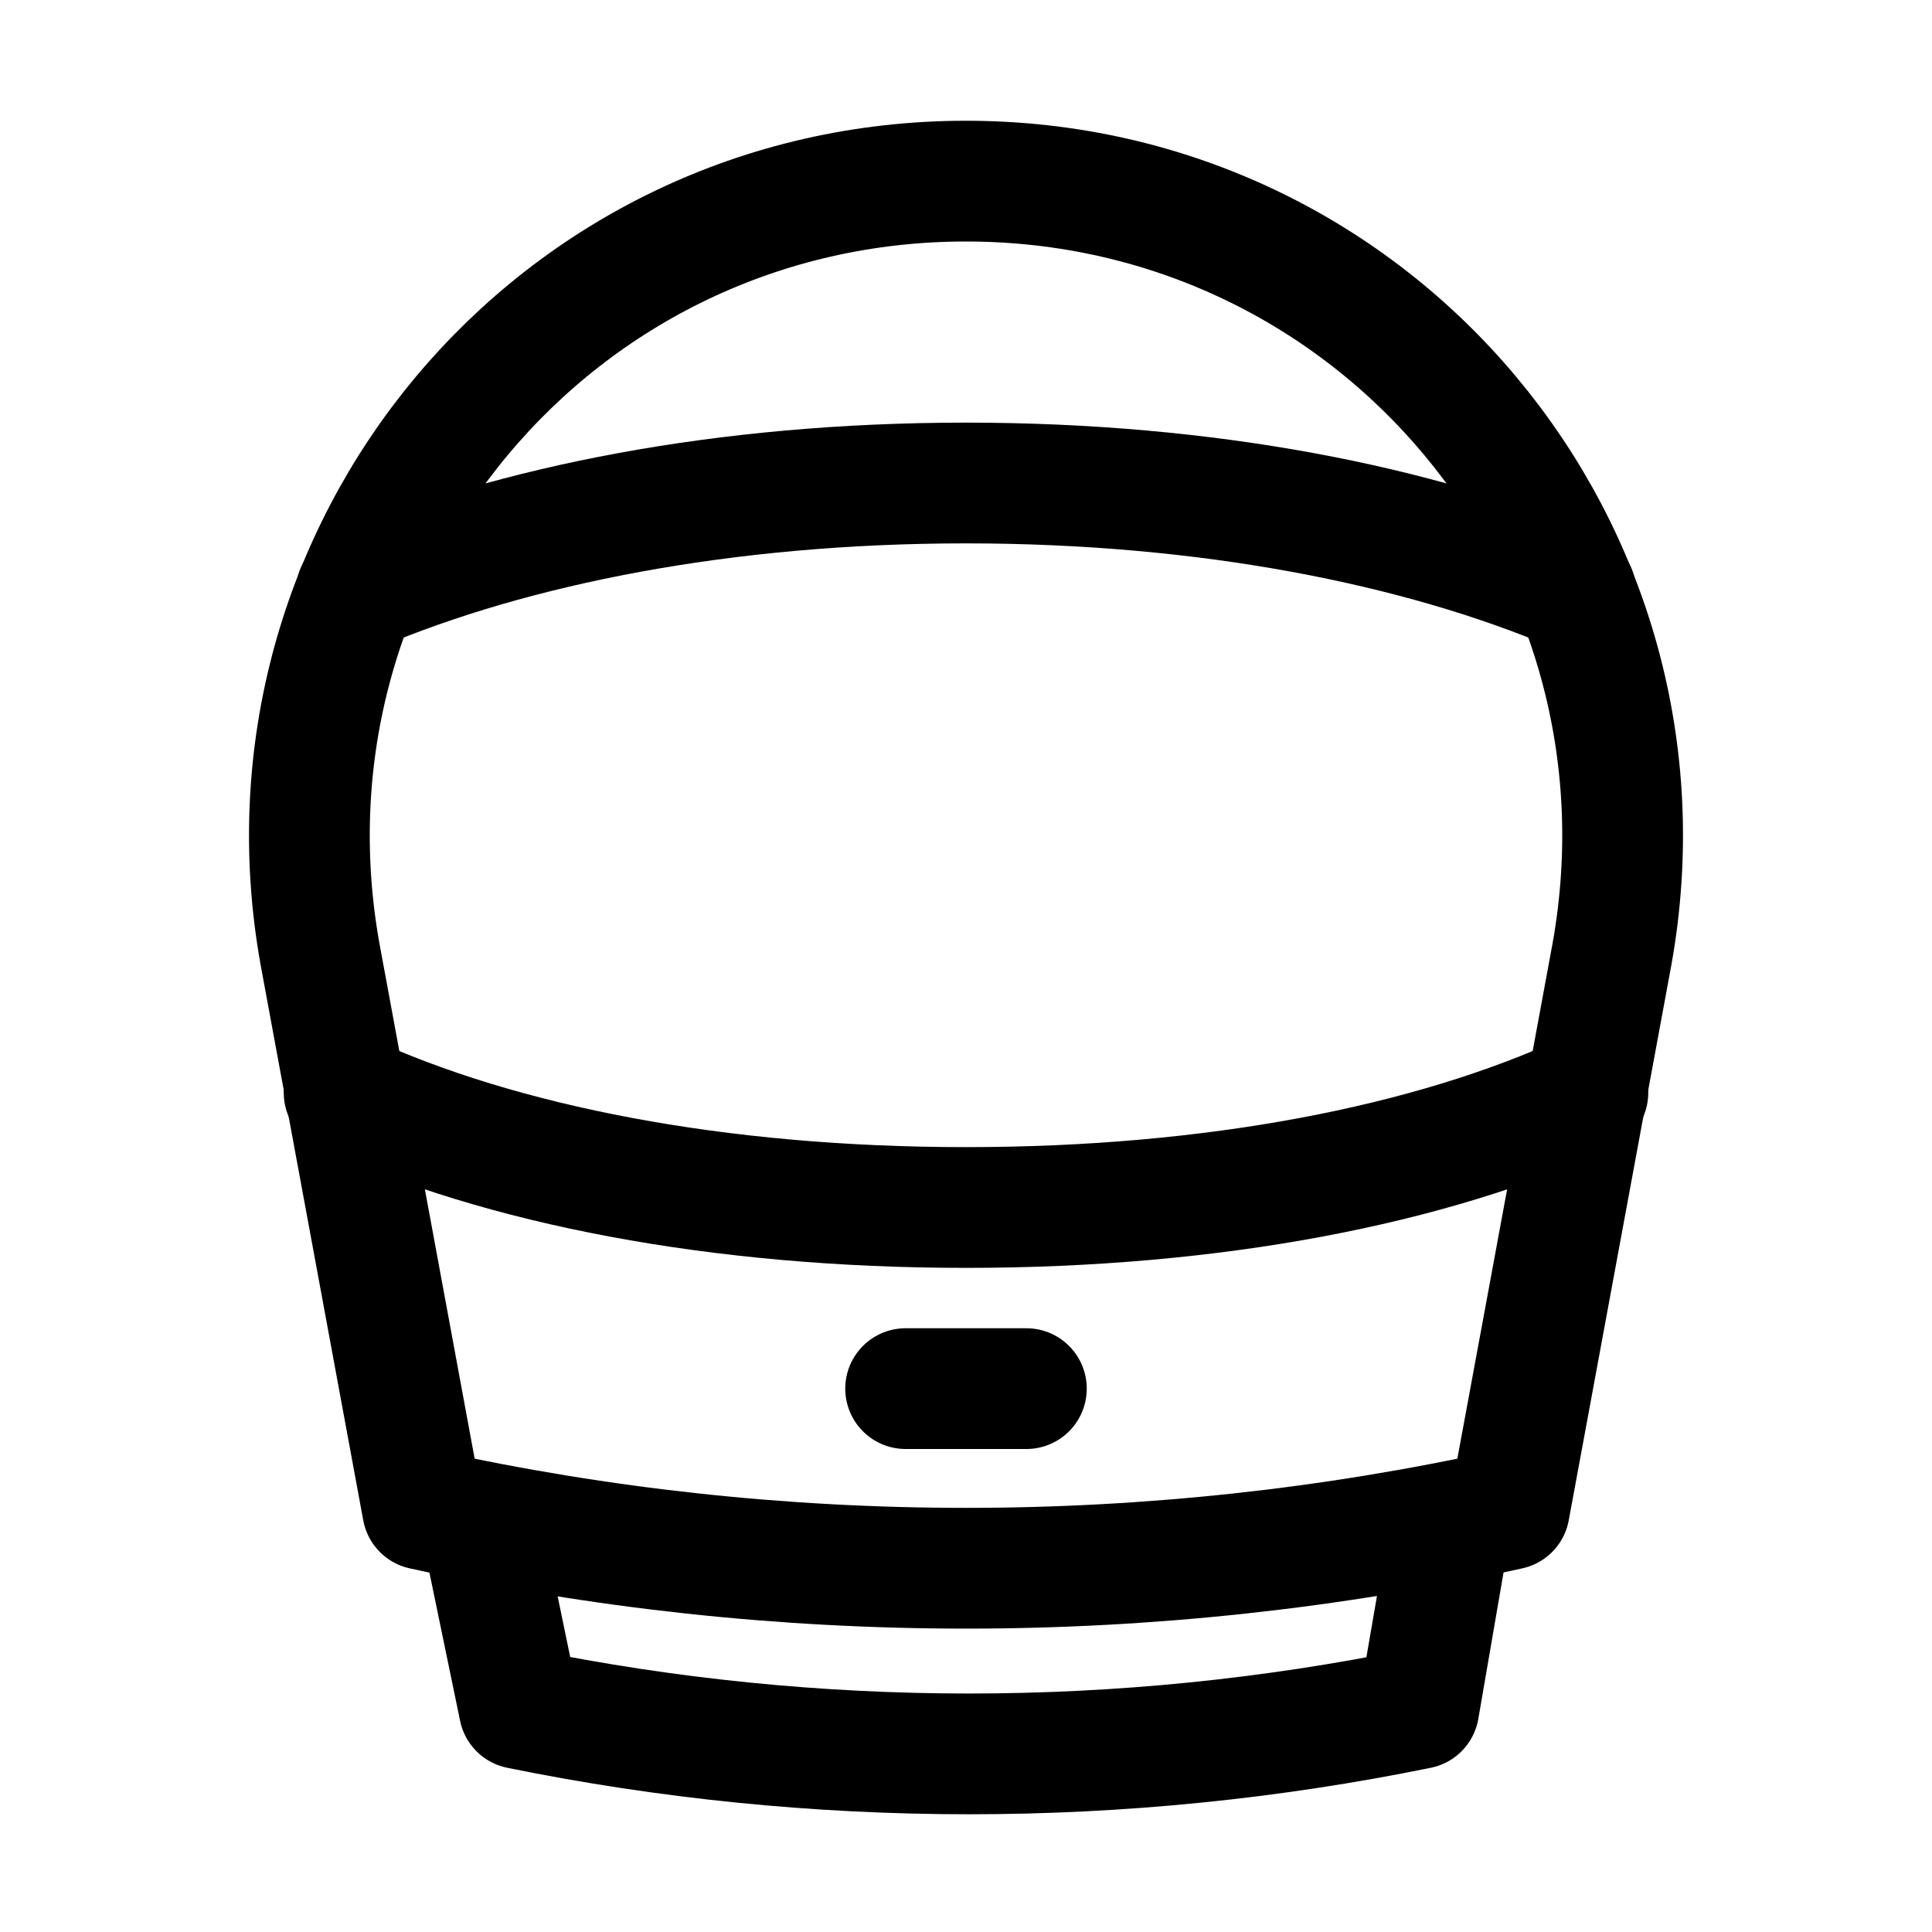
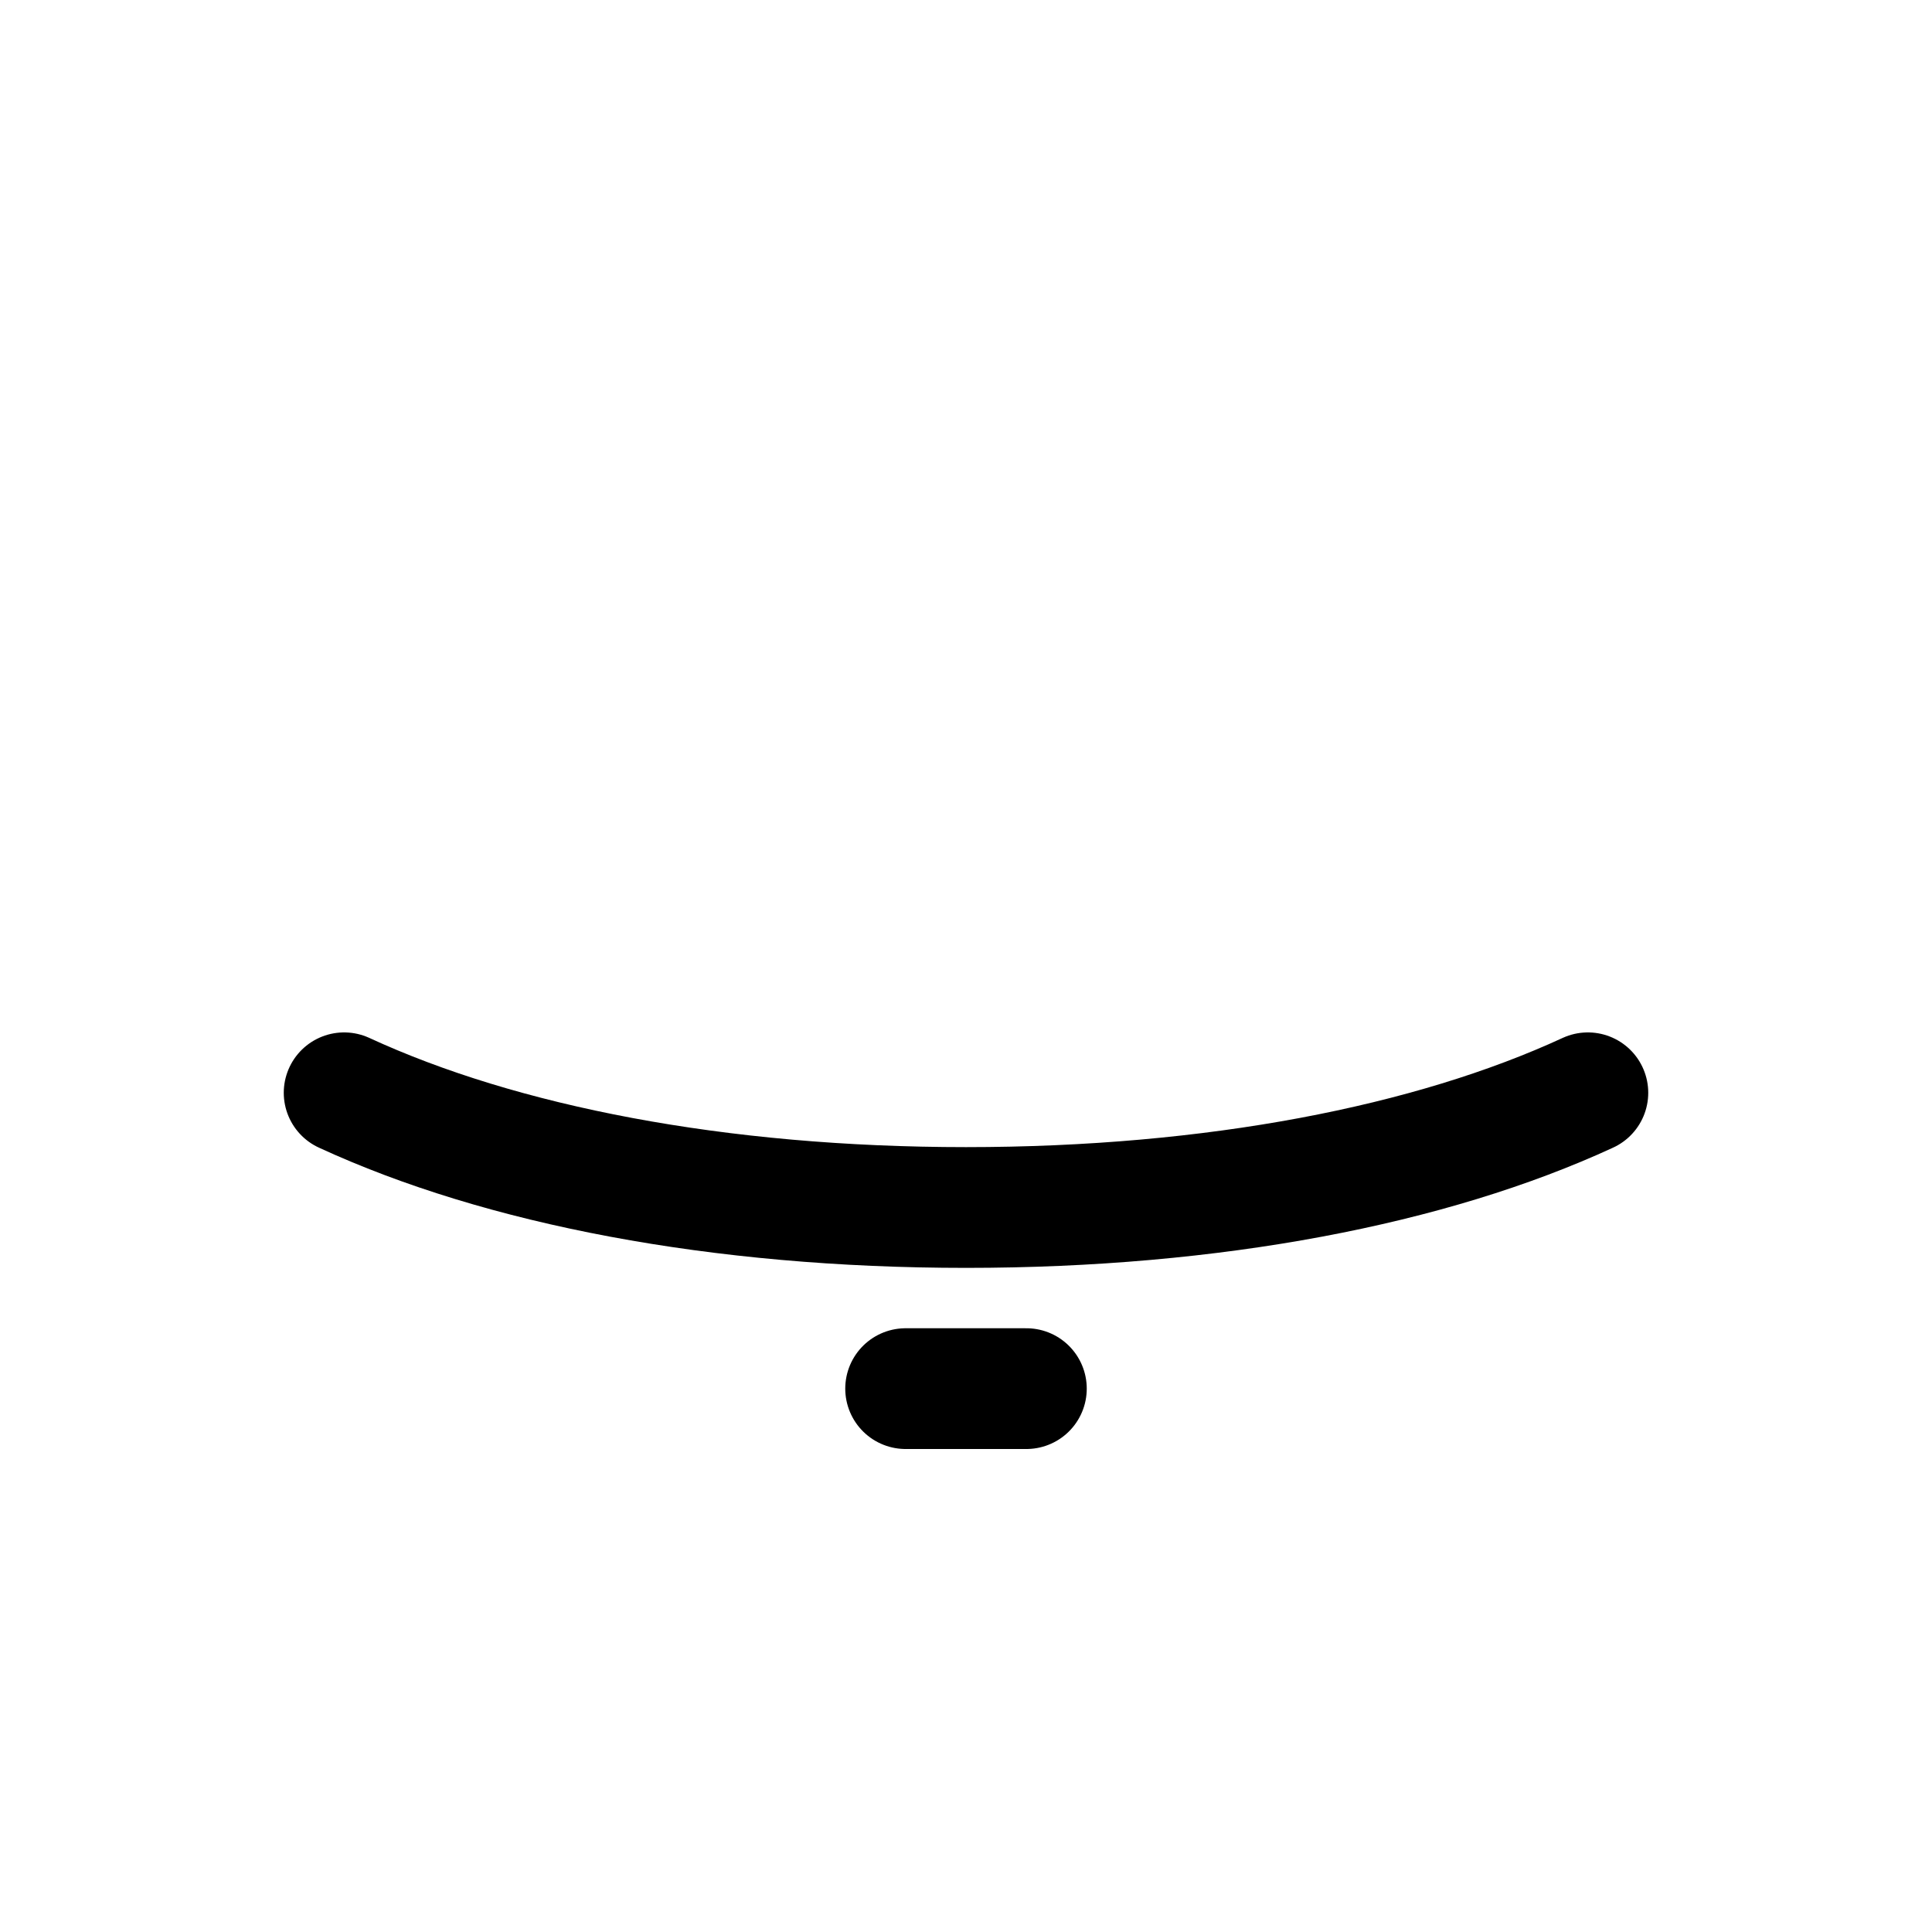
<svg xmlns="http://www.w3.org/2000/svg" version="1.1" id="Icons" viewBox="0 0 32 32" xml:space="preserve">
  <style type="text/css">
	.st0{fill:none;stroke:#000000;stroke-width:2;stroke-linecap:round;stroke-linejoin:round;stroke-miterlimit:10;}
</style>
-   <path class="st0" d="M25,25L25,25c-5.9,1.3-12.1,1.3-18,0l0,0l-1.7-9.2C4.1,9.1,9.2,3,16,3h0c6.8,0,11.9,6.1,10.7,12.8L25,25z" />
-   <path class="st0" d="M24,25.4l-0.5,2.9l0,0c-4.9,1-10,1-14.9,0l0,0L8,25.4" />
  <line class="st0" x1="15" y1="23" x2="17" y2="23" />
  <path class="st0" d="M26.3,18.1C23.7,19.3,20.1,20,16,20c-4.1,0-7.7-0.7-10.3-1.9" />
-   <path class="st0" d="M5.9,9.8C8.5,8.7,12,8,16,8c4,0,7.5,0.7,10.1,1.8" />
</svg>